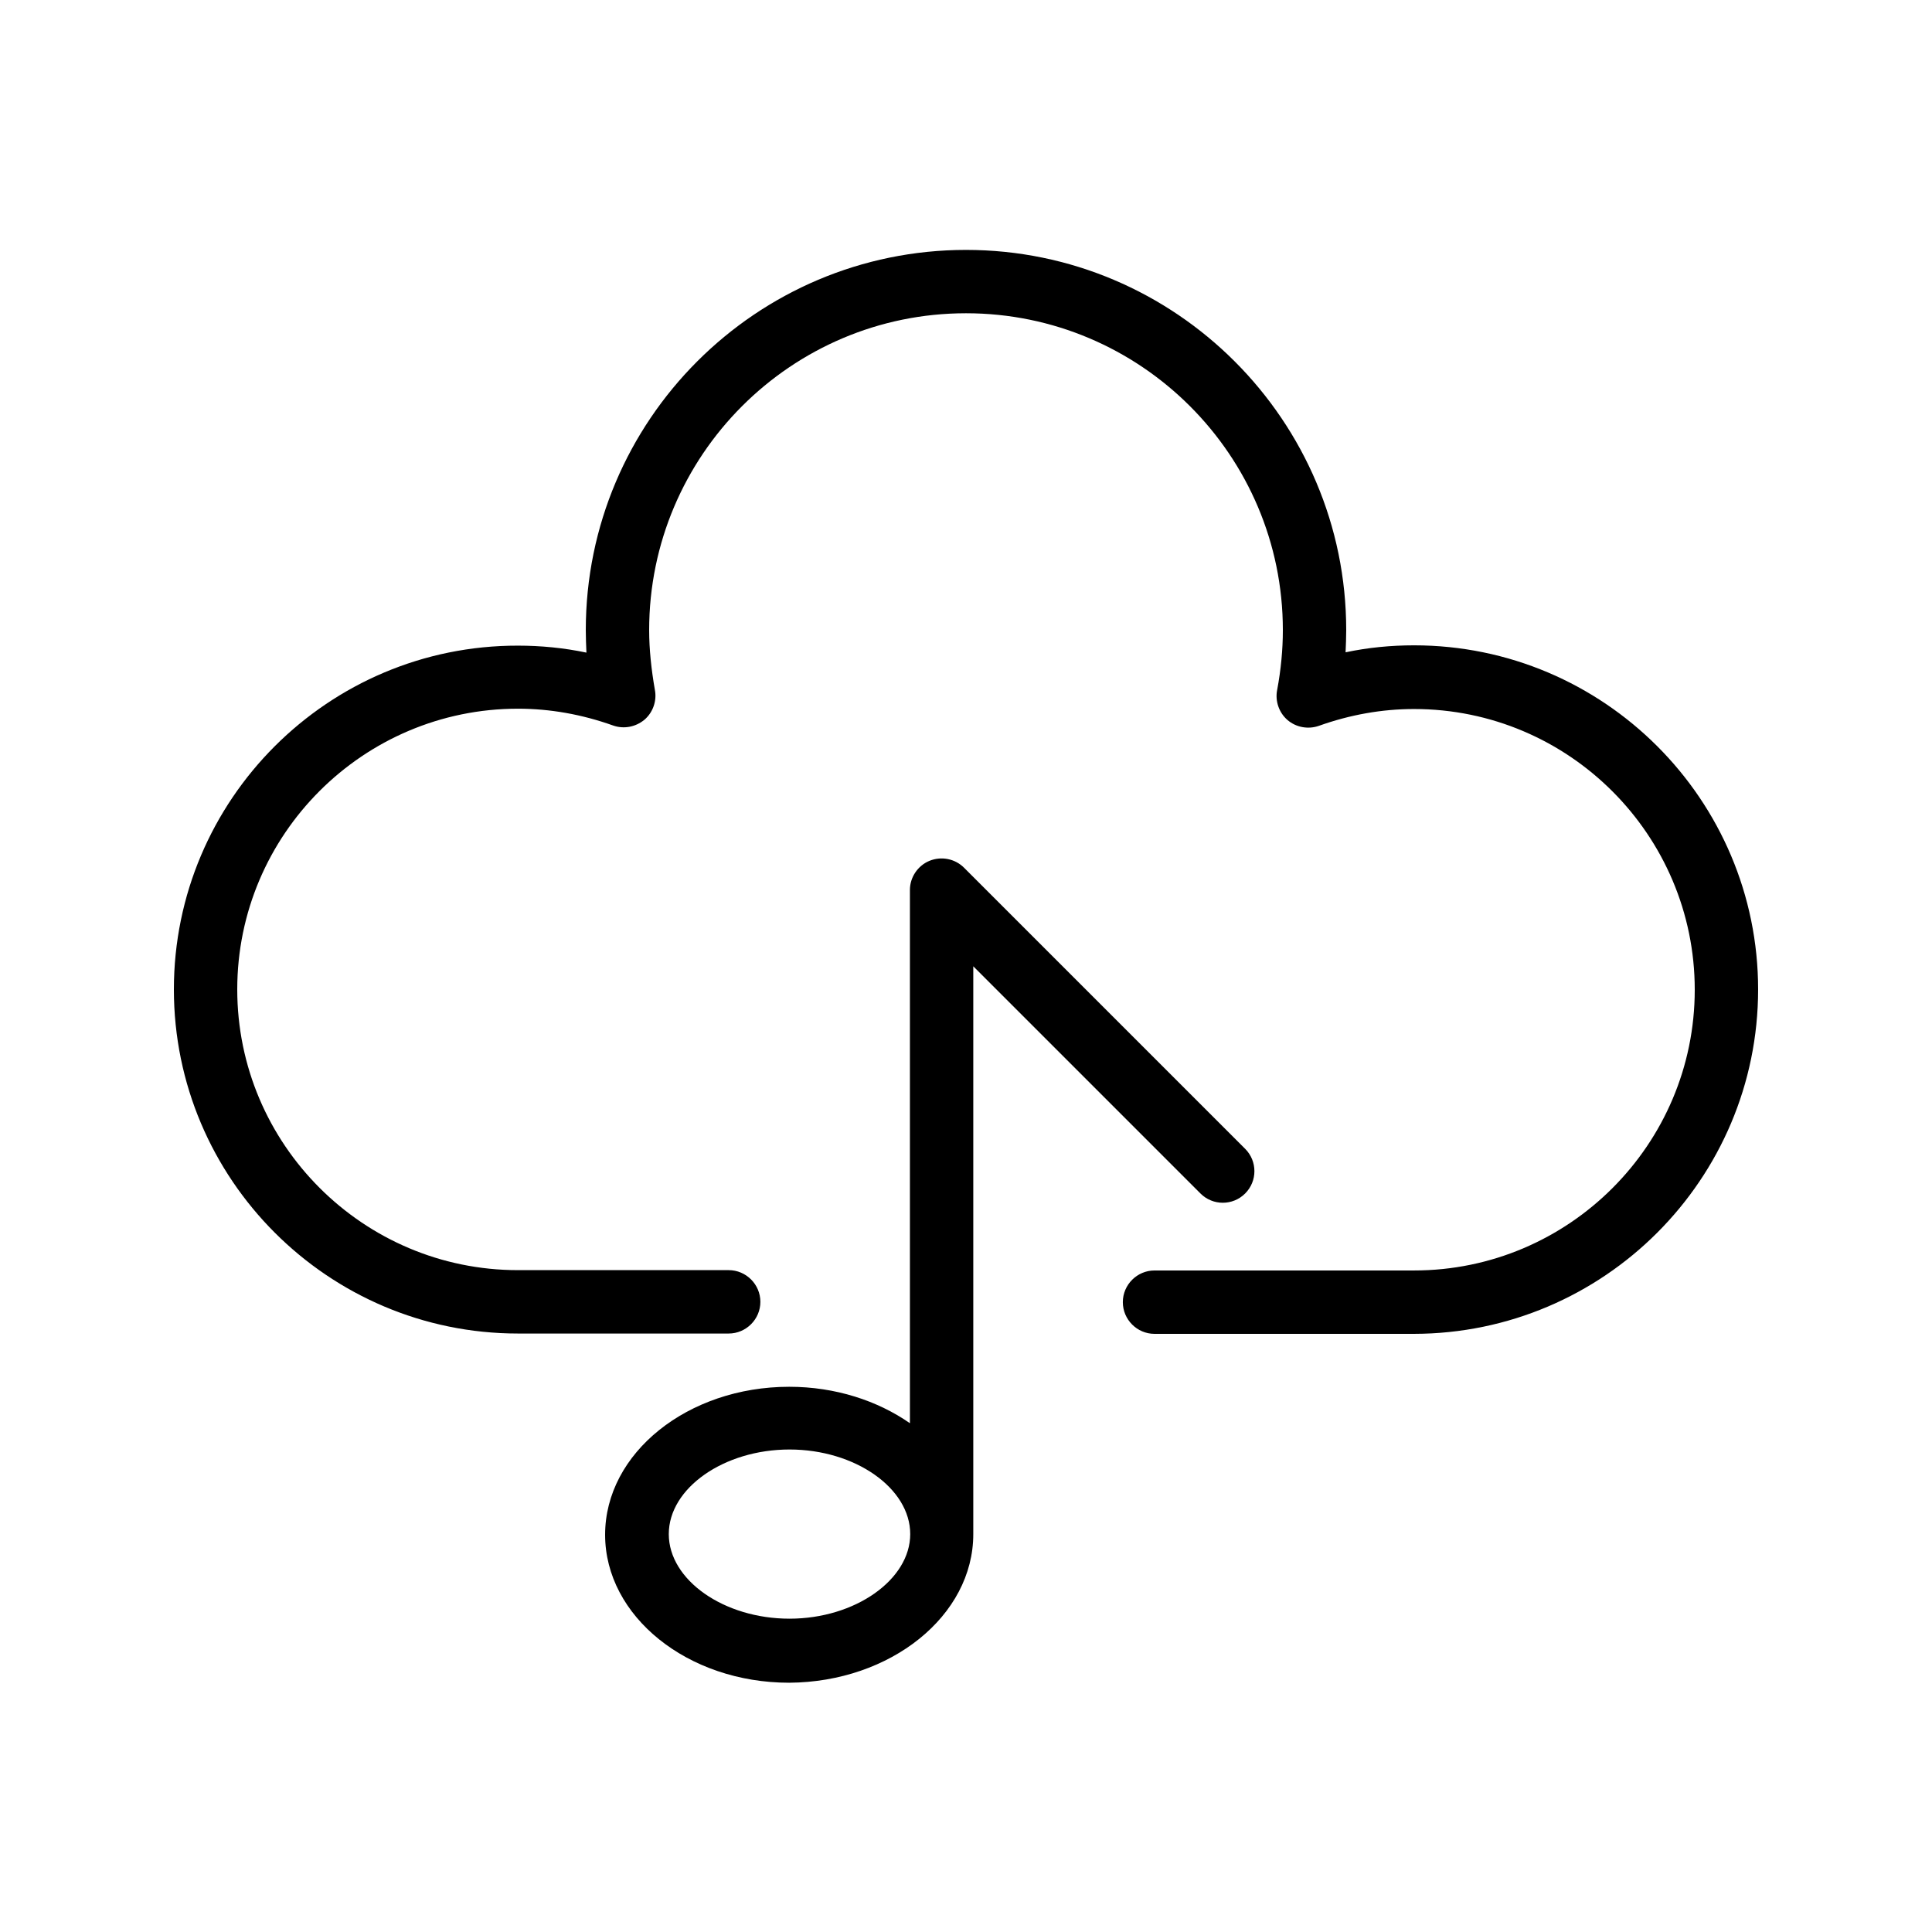
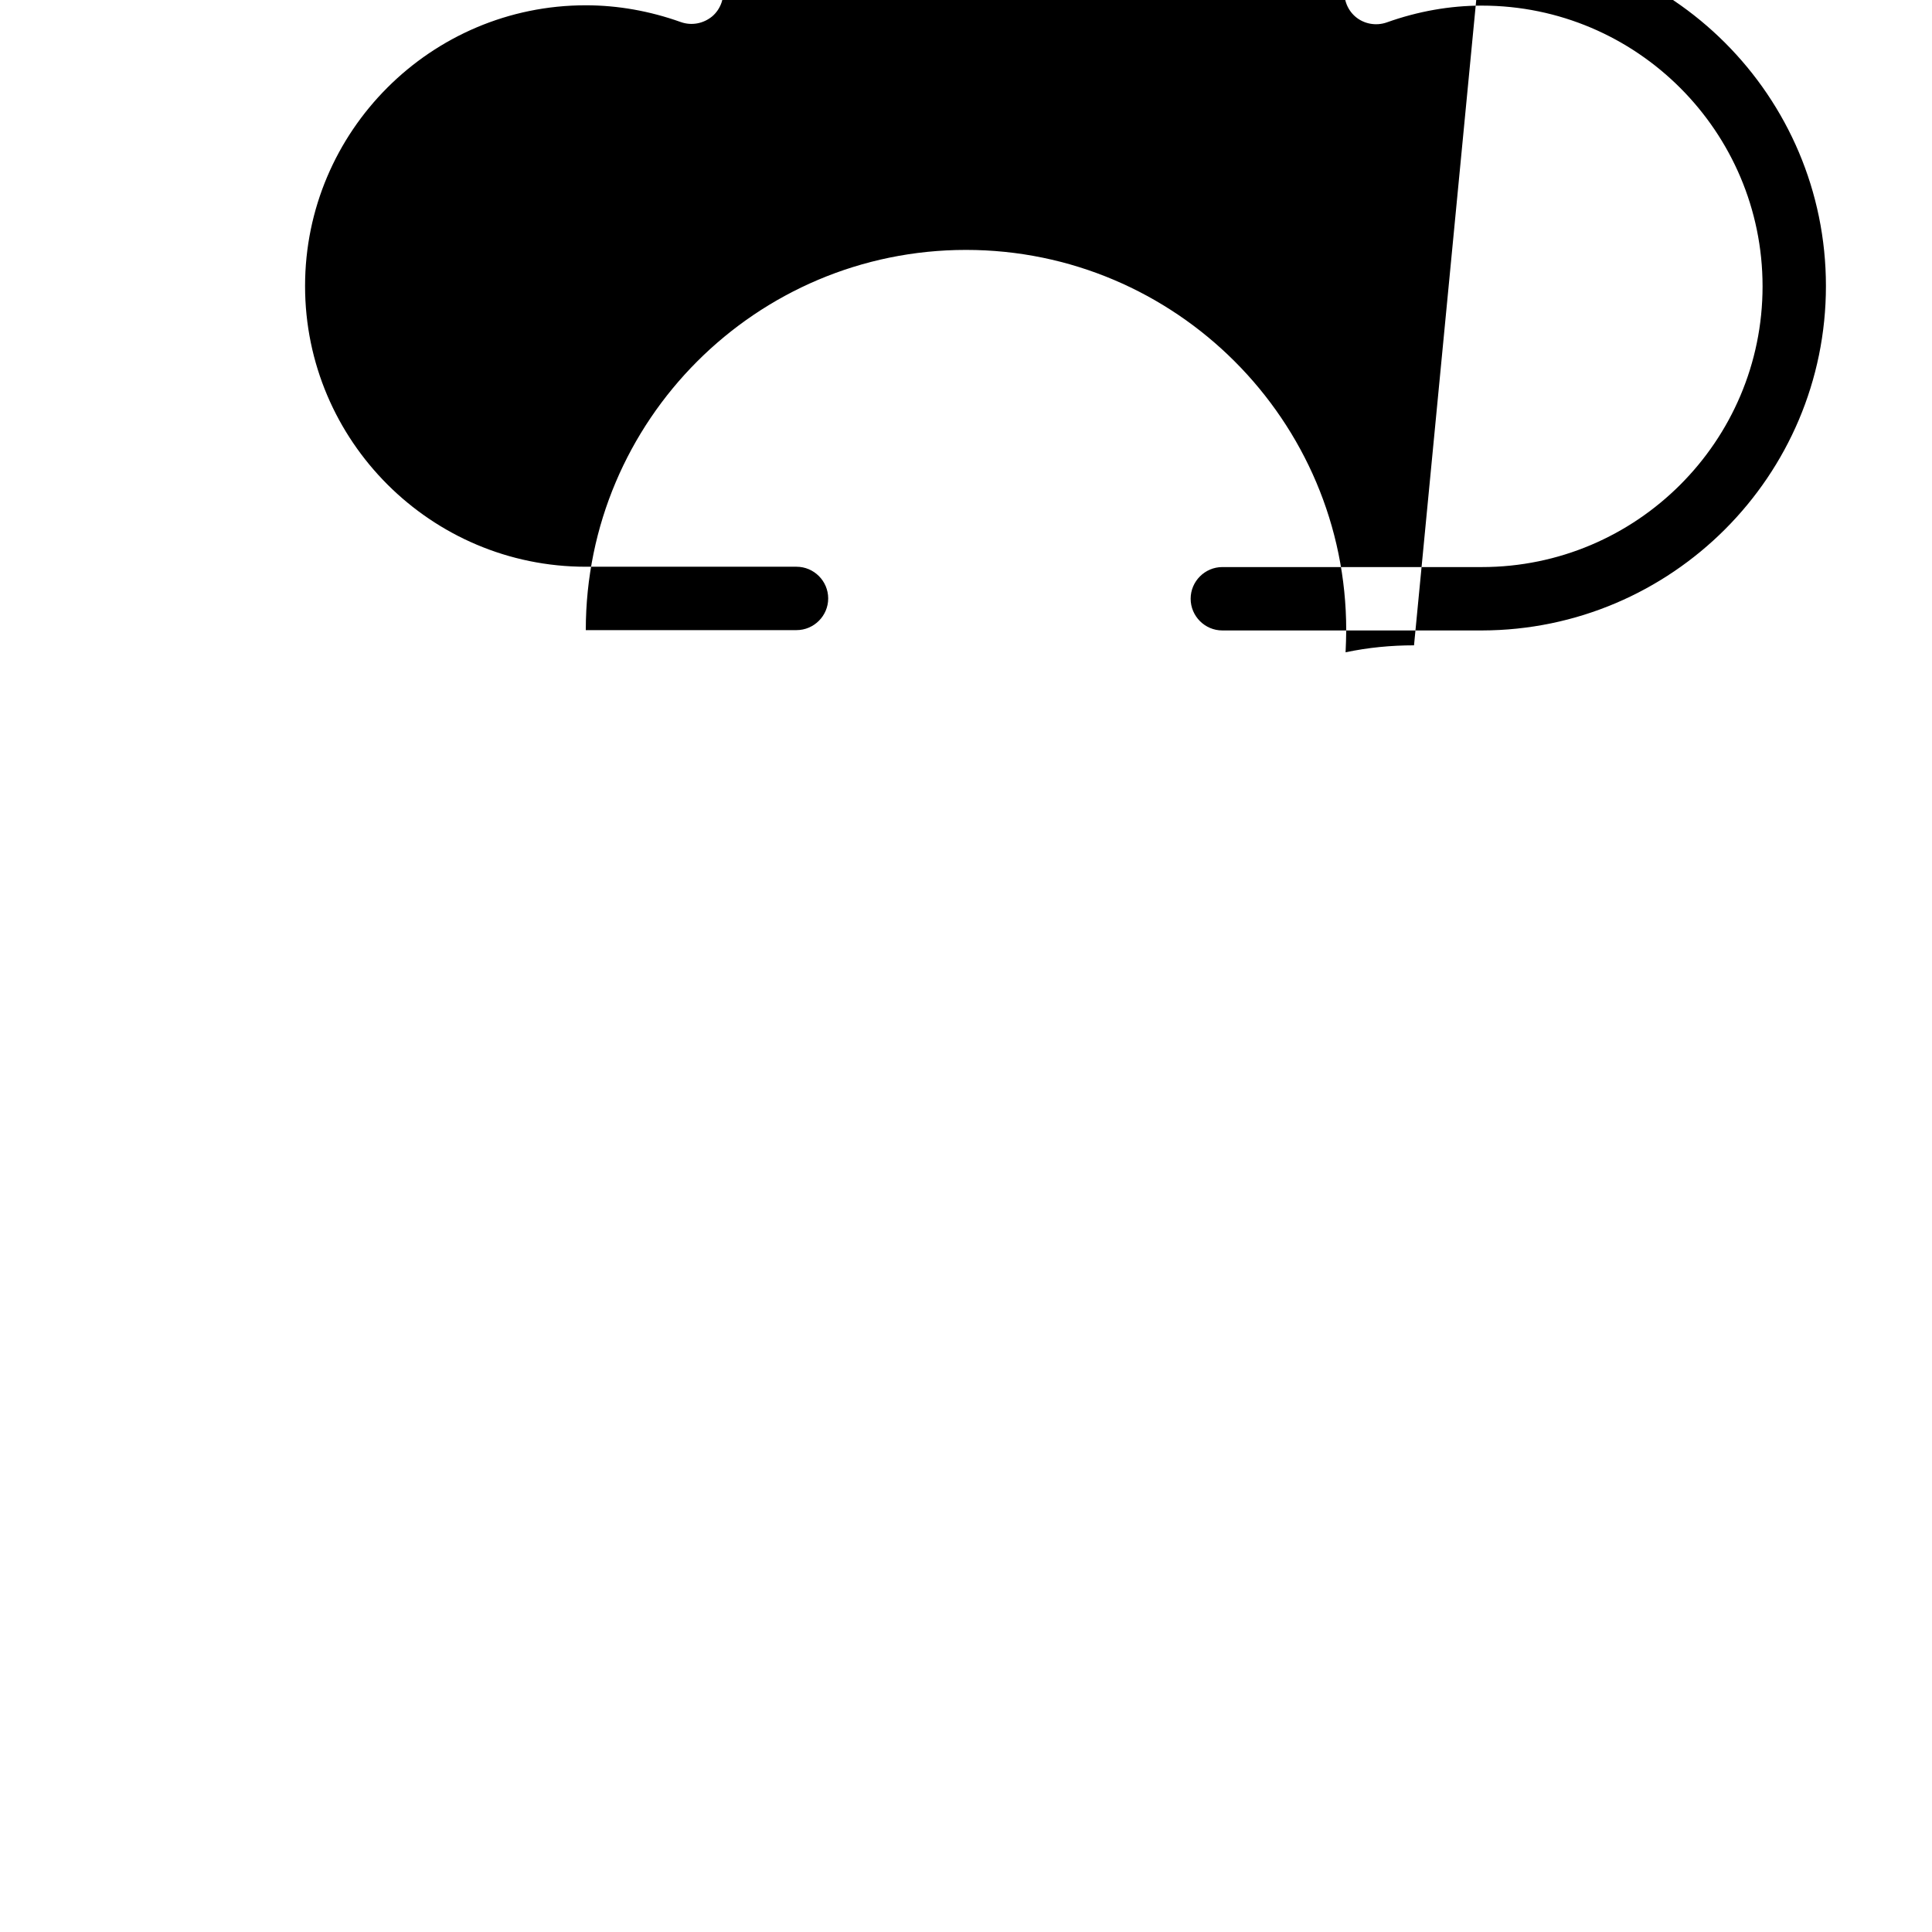
<svg xmlns="http://www.w3.org/2000/svg" fill="#000000" width="800px" height="800px" version="1.1" viewBox="144 144 512 512">
  <g>
-     <path d="m518.73 315.02c-6.129 0-12.176 0.586-18.137 1.848 0.082-1.934 0.168-3.949 0.168-5.879 0-55.504-45.176-100.76-100.76-100.76s-100.76 45.176-100.76 100.76c0 1.93 0.082 3.945 0.168 5.961-5.961-1.258-12.09-1.848-18.137-1.848-50.301-0.082-91.191 40.809-91.191 91.105 0 50.297 40.891 91.191 91.188 91.191h55.84c4.617 0 8.398-3.777 8.398-8.398 0-4.617-3.777-8.398-8.398-8.398h-55.84c-40.977 0.004-74.395-33.332-74.395-74.395 0-41.059 33.418-74.395 74.395-74.395 8.48 0 16.961 1.512 25.191 4.449 2.856 1.008 5.961 0.418 8.312-1.512 2.266-1.93 3.359-5.039 2.769-7.977-0.922-5.289-1.508-10.664-1.508-15.785 0-46.266 37.617-83.969 83.969-83.969 46.266 0 83.969 37.617 83.969 83.969 0 5.121-0.504 10.496-1.512 15.871-0.586 2.938 0.504 6.047 2.769 7.977 2.266 1.93 5.457 2.519 8.312 1.512 8.23-2.938 16.711-4.449 25.191-4.449 41.059 0 74.395 33.418 74.395 74.395 0 41.059-33.418 74.395-74.395 74.395h-68.77c-4.617 0-8.398 3.777-8.398 8.398 0 4.617 3.777 8.398 8.398 8.398h68.77c50.297-0.086 91.188-40.98 91.188-91.277 0-50.297-40.891-91.188-91.188-91.188z" />
-     <path d="m401.93 550.55v-150.47l60.207 60.207c3.273 3.273 8.566 3.273 11.84 0 3.273-3.273 3.273-8.566 0-11.84l-74.48-74.48c-2.434-2.434-6.047-3.106-9.152-1.848-3.106 1.258-5.207 4.367-5.207 7.727v141.32c-8.566-5.961-19.734-9.656-31.992-9.656-26.871 0-48.785 17.551-48.785 39.215 0 21.578 21.832 39.215 48.785 39.215 26.871-0.176 48.785-17.723 48.785-39.387zm-80.695 0c0-12.176 14.609-22.418 31.992-22.418 17.383 0 31.992 10.242 31.992 22.418 0 12.09-14.609 22.418-31.992 22.418-17.379 0-31.992-10.242-31.992-22.418z" />
+     <path d="m518.73 315.02c-6.129 0-12.176 0.586-18.137 1.848 0.082-1.934 0.168-3.949 0.168-5.879 0-55.504-45.176-100.76-100.76-100.76s-100.76 45.176-100.76 100.76h55.84c4.617 0 8.398-3.777 8.398-8.398 0-4.617-3.777-8.398-8.398-8.398h-55.84c-40.977 0.004-74.395-33.332-74.395-74.395 0-41.059 33.418-74.395 74.395-74.395 8.48 0 16.961 1.512 25.191 4.449 2.856 1.008 5.961 0.418 8.312-1.512 2.266-1.93 3.359-5.039 2.769-7.977-0.922-5.289-1.508-10.664-1.508-15.785 0-46.266 37.617-83.969 83.969-83.969 46.266 0 83.969 37.617 83.969 83.969 0 5.121-0.504 10.496-1.512 15.871-0.586 2.938 0.504 6.047 2.769 7.977 2.266 1.93 5.457 2.519 8.312 1.512 8.23-2.938 16.711-4.449 25.191-4.449 41.059 0 74.395 33.418 74.395 74.395 0 41.059-33.418 74.395-74.395 74.395h-68.77c-4.617 0-8.398 3.777-8.398 8.398 0 4.617 3.777 8.398 8.398 8.398h68.77c50.297-0.086 91.188-40.98 91.188-91.277 0-50.297-40.891-91.188-91.188-91.188z" />
  </g>
</svg>